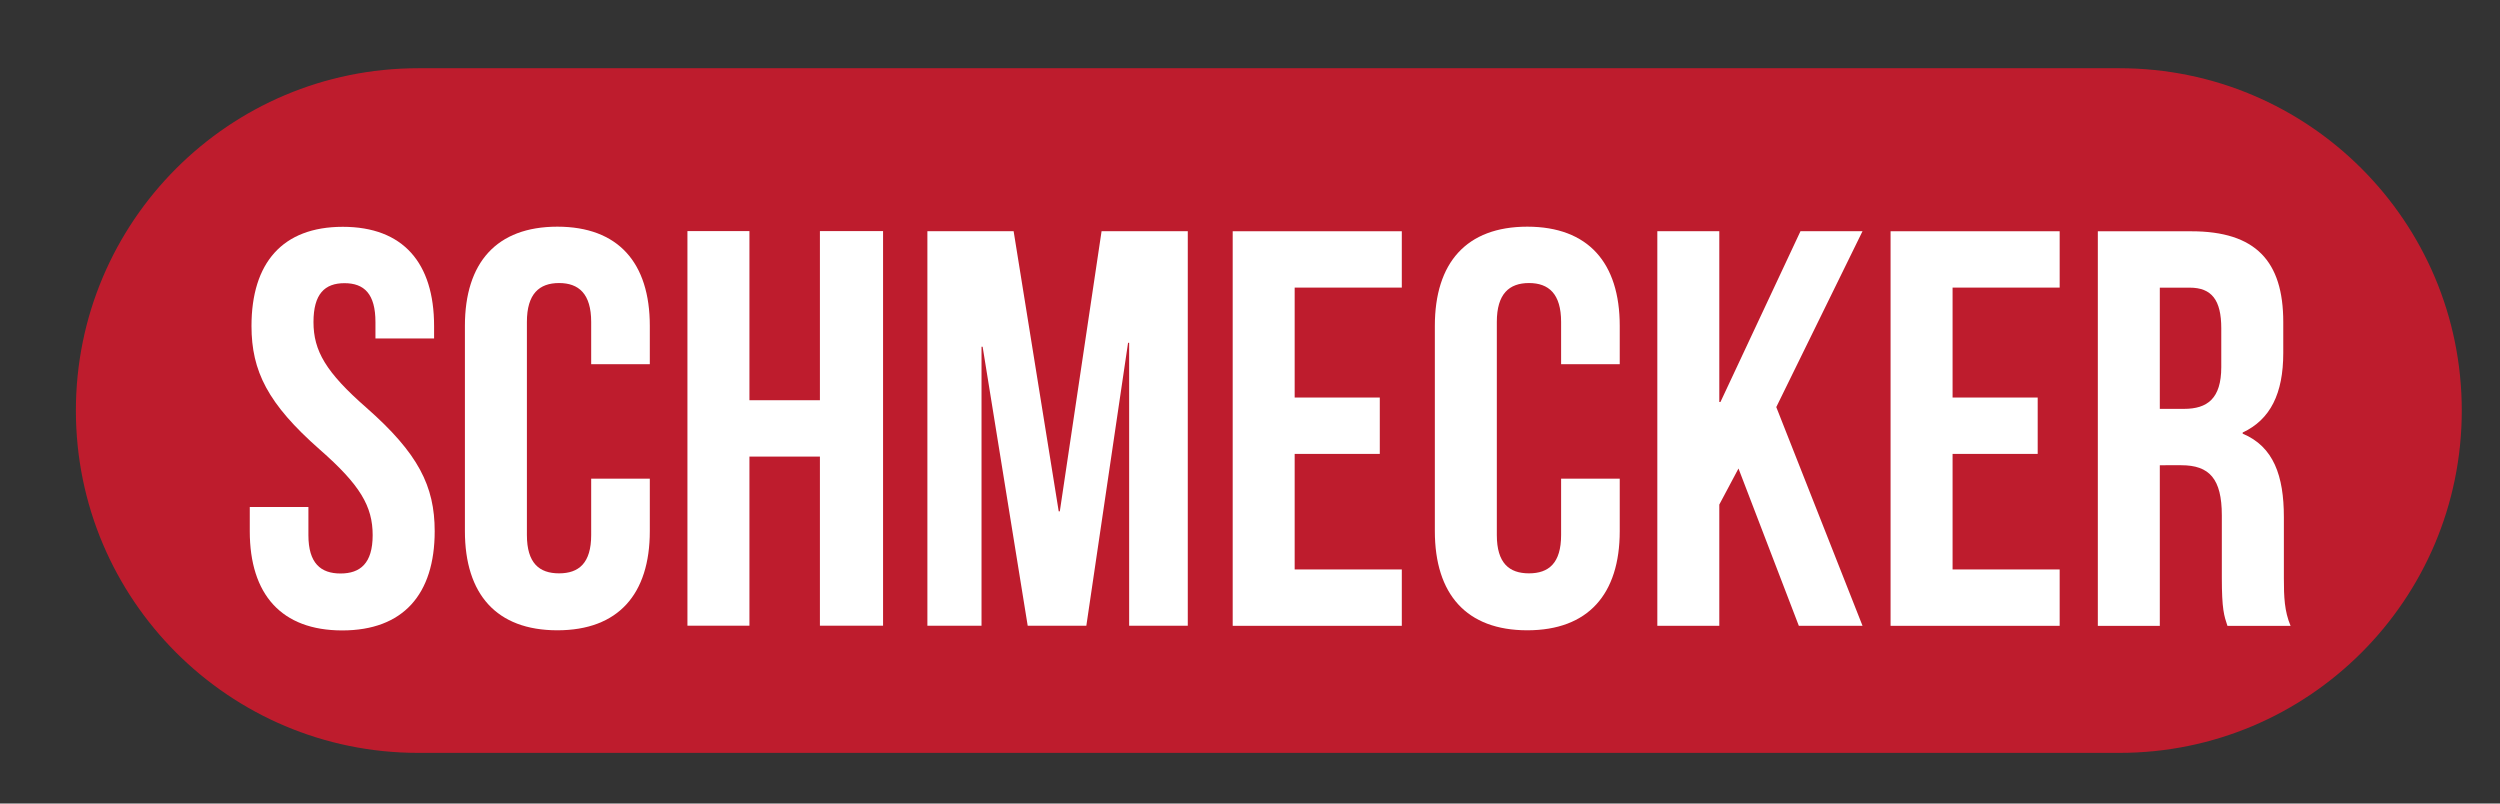
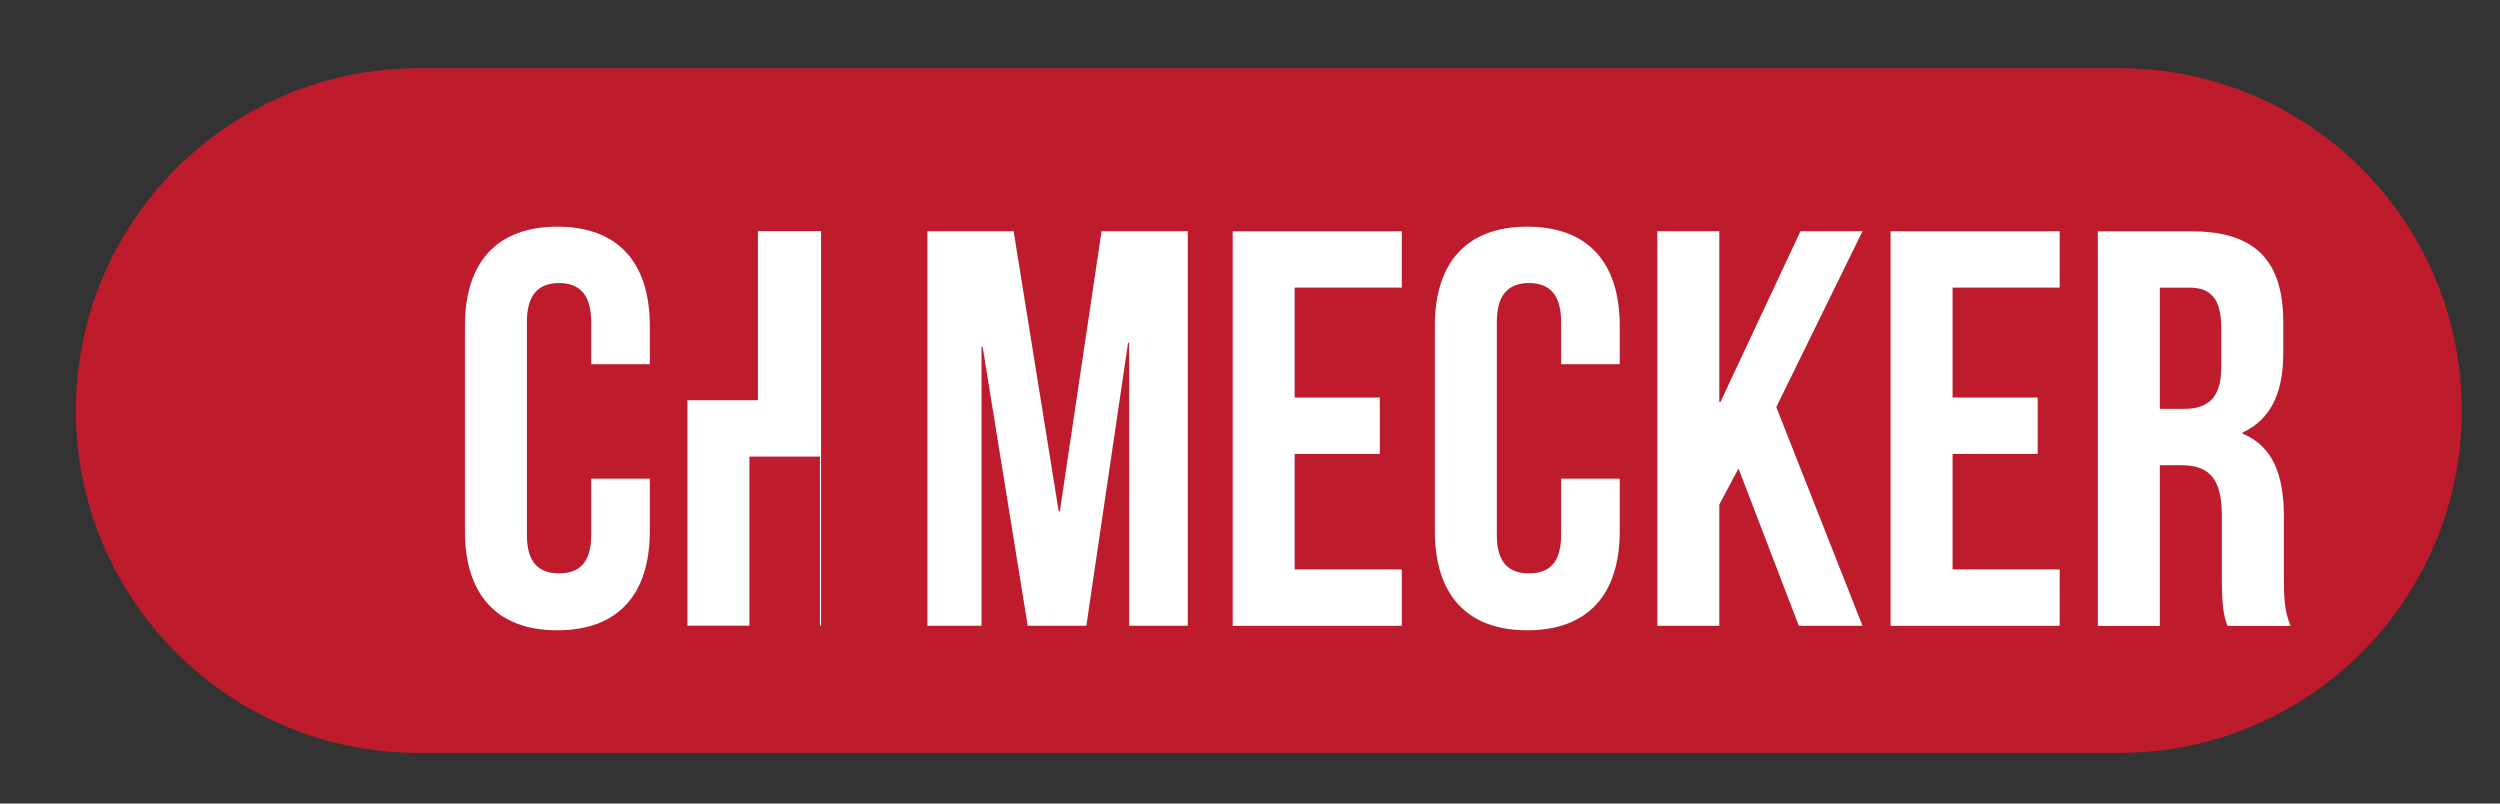
<svg xmlns="http://www.w3.org/2000/svg" xmlns:ns1="http://www.inkscape.org/namespaces/inkscape" xmlns:ns2="http://sodipodi.sourceforge.net/DTD/sodipodi-0.dtd" width="280" height="90" viewBox="0 0 74.083 23.812" version="1.1" id="svg3753" ns1:version="1.0.2-2 (e86c870879, 2021-01-15)" ns2:docname="logo-schmecker.svg">
  <rect x="0" y="0" width="74.083" height="23.812" fill="#333333" stroke="none" />
  <defs id="defs3747" />
  <ns2:namedview id="base" pagecolor="#ffffff" bordercolor="#666666" borderopacity="1.0" ns1:pageopacity="0.0" ns1:pageshadow="2" ns1:zoom="3.130126" ns1:cx="121.17972" ns1:cy="38.696225" ns1:document-units="mm" ns1:current-layer="layer1" ns1:document-rotation="0" showgrid="false" units="px" ns1:window-width="1920" ns1:window-height="1001" ns1:window-x="-9" ns1:window-y="-9" ns1:window-maximized="1" />
  <g ns1:label="Layer 1" ns1:groupmode="layer" id="layer1">
    <g id="g1643" transform="matrix(0.353,0,0,-0.353,62.806,22.31)">
      <path d="m 0,0 h -142.812 c -15.871,0 -28.738,12.866 -28.738,28.738 0,15.87 12.867,28.736 28.738,28.736 L 0,57.474 c 15.872,0 28.737,-12.866 28.737,-28.736 C 28.737,12.866 15.872,0 0,0" style="fill:#be1c2d;fill-opacity:1;fill-rule:nonzero;stroke:none" id="path1645" />
    </g>
    <g id="g1647" transform="matrix(0.353,0,0,-0.353,10.158,6.721)">
-       <path d="M 0,0 C 5.065,0 7.664,-3.029 7.664,-8.328 V -9.371 H 2.742 v 1.374 c 0,2.365 -0.942,3.265 -2.599,3.265 -1.657,0 -2.603,-0.9 -2.603,-3.265 0,-2.414 1.039,-4.212 4.446,-7.192 4.358,-3.835 5.729,-6.579 5.729,-10.365 0,-5.3 -2.65,-8.328 -7.76,-8.328 -5.111,0 -7.763,3.028 -7.763,8.328 v 2.035 h 4.922 v -2.366 c 0,-2.365 1.041,-3.218 2.696,-3.218 1.657,0 2.698,0.853 2.698,3.218 0,2.414 -1.041,4.212 -4.446,7.192 -4.356,3.833 -5.726,6.579 -5.726,10.365 C -7.664,-3.029 -5.063,0 0,0" style="fill:#ffffff;fill-opacity:1;fill-rule:nonzero;stroke:none" id="path1649" />
-     </g>
+       </g>
    <g id="g1651" transform="matrix(0.353,0,0,-0.353,19.256,14.184)">
      <path d="m 0,0 v -4.401 c 0,-5.299 -2.65,-8.328 -7.761,-8.328 -5.111,0 -7.761,3.029 -7.761,8.328 v 17.227 c 0,5.299 2.65,8.327 7.761,8.327 C -2.65,21.153 0,18.125 0,12.826 v -3.22 h -4.922 v 3.551 c 0,2.364 -1.043,3.264 -2.696,3.264 -1.657,0 -2.7,-0.9 -2.7,-3.264 V -4.732 c 0,-2.365 1.043,-3.217 2.7,-3.217 1.653,0 2.696,0.852 2.696,3.217 V 0 Z" style="fill:#ffffff;fill-opacity:1;fill-rule:nonzero;stroke:none" id="path1653" />
    </g>
    <g id="g1655" transform="matrix(0.353,0,0,-0.353,22.208,18.541)">
-       <path d="M 0,0 H -5.204 V 33.125 H 0 V 18.927 h 5.917 v 14.198 h 5.301 V 0 H 5.917 V 14.196 H 0 Z" style="fill:#ffffff;fill-opacity:1;fill-rule:nonzero;stroke:none" id="path1657" />
+       <path d="M 0,0 H -5.204 V 33.125 V 18.927 h 5.917 v 14.198 h 5.301 V 0 H 5.917 V 14.196 H 0 Z" style="fill:#ffffff;fill-opacity:1;fill-rule:nonzero;stroke:none" id="path1657" />
    </g>
    <g id="g1659" transform="matrix(0.353,0,0,-0.353,31.373,15.152)">
      <path d="m 0,0 h 0.093 l 3.505,23.517 h 7.237 V -9.606 H 5.913 V 14.148 H 5.822 L 2.319,-9.606 H -2.603 L -6.387,13.817 H -6.48 V -9.606 h -4.544 v 33.123 h 7.239 z" style="fill:#ffffff;fill-opacity:1;fill-rule:nonzero;stroke:none" id="path1661" />
    </g>
    <g id="g1663" transform="matrix(0.353,0,0,-0.353,38.365,11.78)">
      <path d="M 0,0 H 7.146 V -4.732 H 0 v -9.7 h 8.994 v -4.732 H -5.202 V 13.959 H 8.994 V 9.229 H 0 Z" style="fill:#ffffff;fill-opacity:1;fill-rule:nonzero;stroke:none" id="path1665" />
    </g>
    <g id="g1667" transform="matrix(0.353,0,0,-0.353,47.998,14.184)">
      <path d="m 0,0 v -4.401 c 0,-5.299 -2.65,-8.328 -7.761,-8.328 -5.11,0 -7.76,3.029 -7.76,8.328 v 17.227 c 0,5.299 2.65,8.327 7.76,8.327 C -2.65,21.153 0,18.125 0,12.826 v -3.22 h -4.922 v 3.551 c 0,2.364 -1.043,3.264 -2.696,3.264 -1.657,0 -2.7,-0.9 -2.7,-3.264 V -4.732 c 0,-2.365 1.043,-3.217 2.7,-3.217 1.653,0 2.696,0.852 2.696,3.217 V 0 Z" style="fill:#ffffff;fill-opacity:1;fill-rule:nonzero;stroke:none" id="path1669" />
    </g>
    <g id="g1671" transform="matrix(0.353,0,0,-0.353,51.517,13.883)">
      <path d="m 0,0 -1.611,-3.029 v -10.174 h -5.202 v 33.124 h 5.202 V 5.583 h 0.097 l 6.718,14.338 h 5.208 L 3.172,5.156 10.412,-13.203 H 5.065 Z" style="fill:#ffffff;fill-opacity:1;fill-rule:nonzero;stroke:none" id="path1673" />
    </g>
    <g id="g1675" transform="matrix(0.353,0,0,-0.353,57.861,11.78)">
      <path d="M 0,0 H 7.145 V -4.732 H 0 v -9.7 h 8.99 v -4.732 H -5.205 V 13.959 H 8.99 V 9.229 H 0 Z" style="fill:#ffffff;fill-opacity:1;fill-rule:nonzero;stroke:none" id="path1677" />
    </g>
    <g id="g1679" transform="matrix(0.353,0,0,-0.353,64.002,8.524)">
      <path d="m 0,0 v -10.175 h 2.034 c 1.945,0 3.126,0.854 3.126,3.503 v 3.264 C 5.16,-1.041 4.357,0 2.51,0 Z m 5.678,-28.393 c -0.282,0.851 -0.472,1.372 -0.472,4.07 v 5.205 c 0,3.075 -1.043,4.211 -3.406,4.211 H 0 V -28.393 H -5.203 V 4.732 H 2.65 c 5.397,0 7.714,-2.508 7.714,-7.618 v -2.603 c 0,-3.407 -1.085,-5.584 -3.408,-6.673 v -0.095 c 2.603,-1.088 3.459,-3.548 3.459,-7.005 v -5.111 c 0,-1.606 0.046,-2.789 0.564,-4.02 z" style="fill:#ffffff;fill-opacity:1;fill-rule:nonzero;stroke:none" id="path1681" />
    </g>
  </g>
</svg>